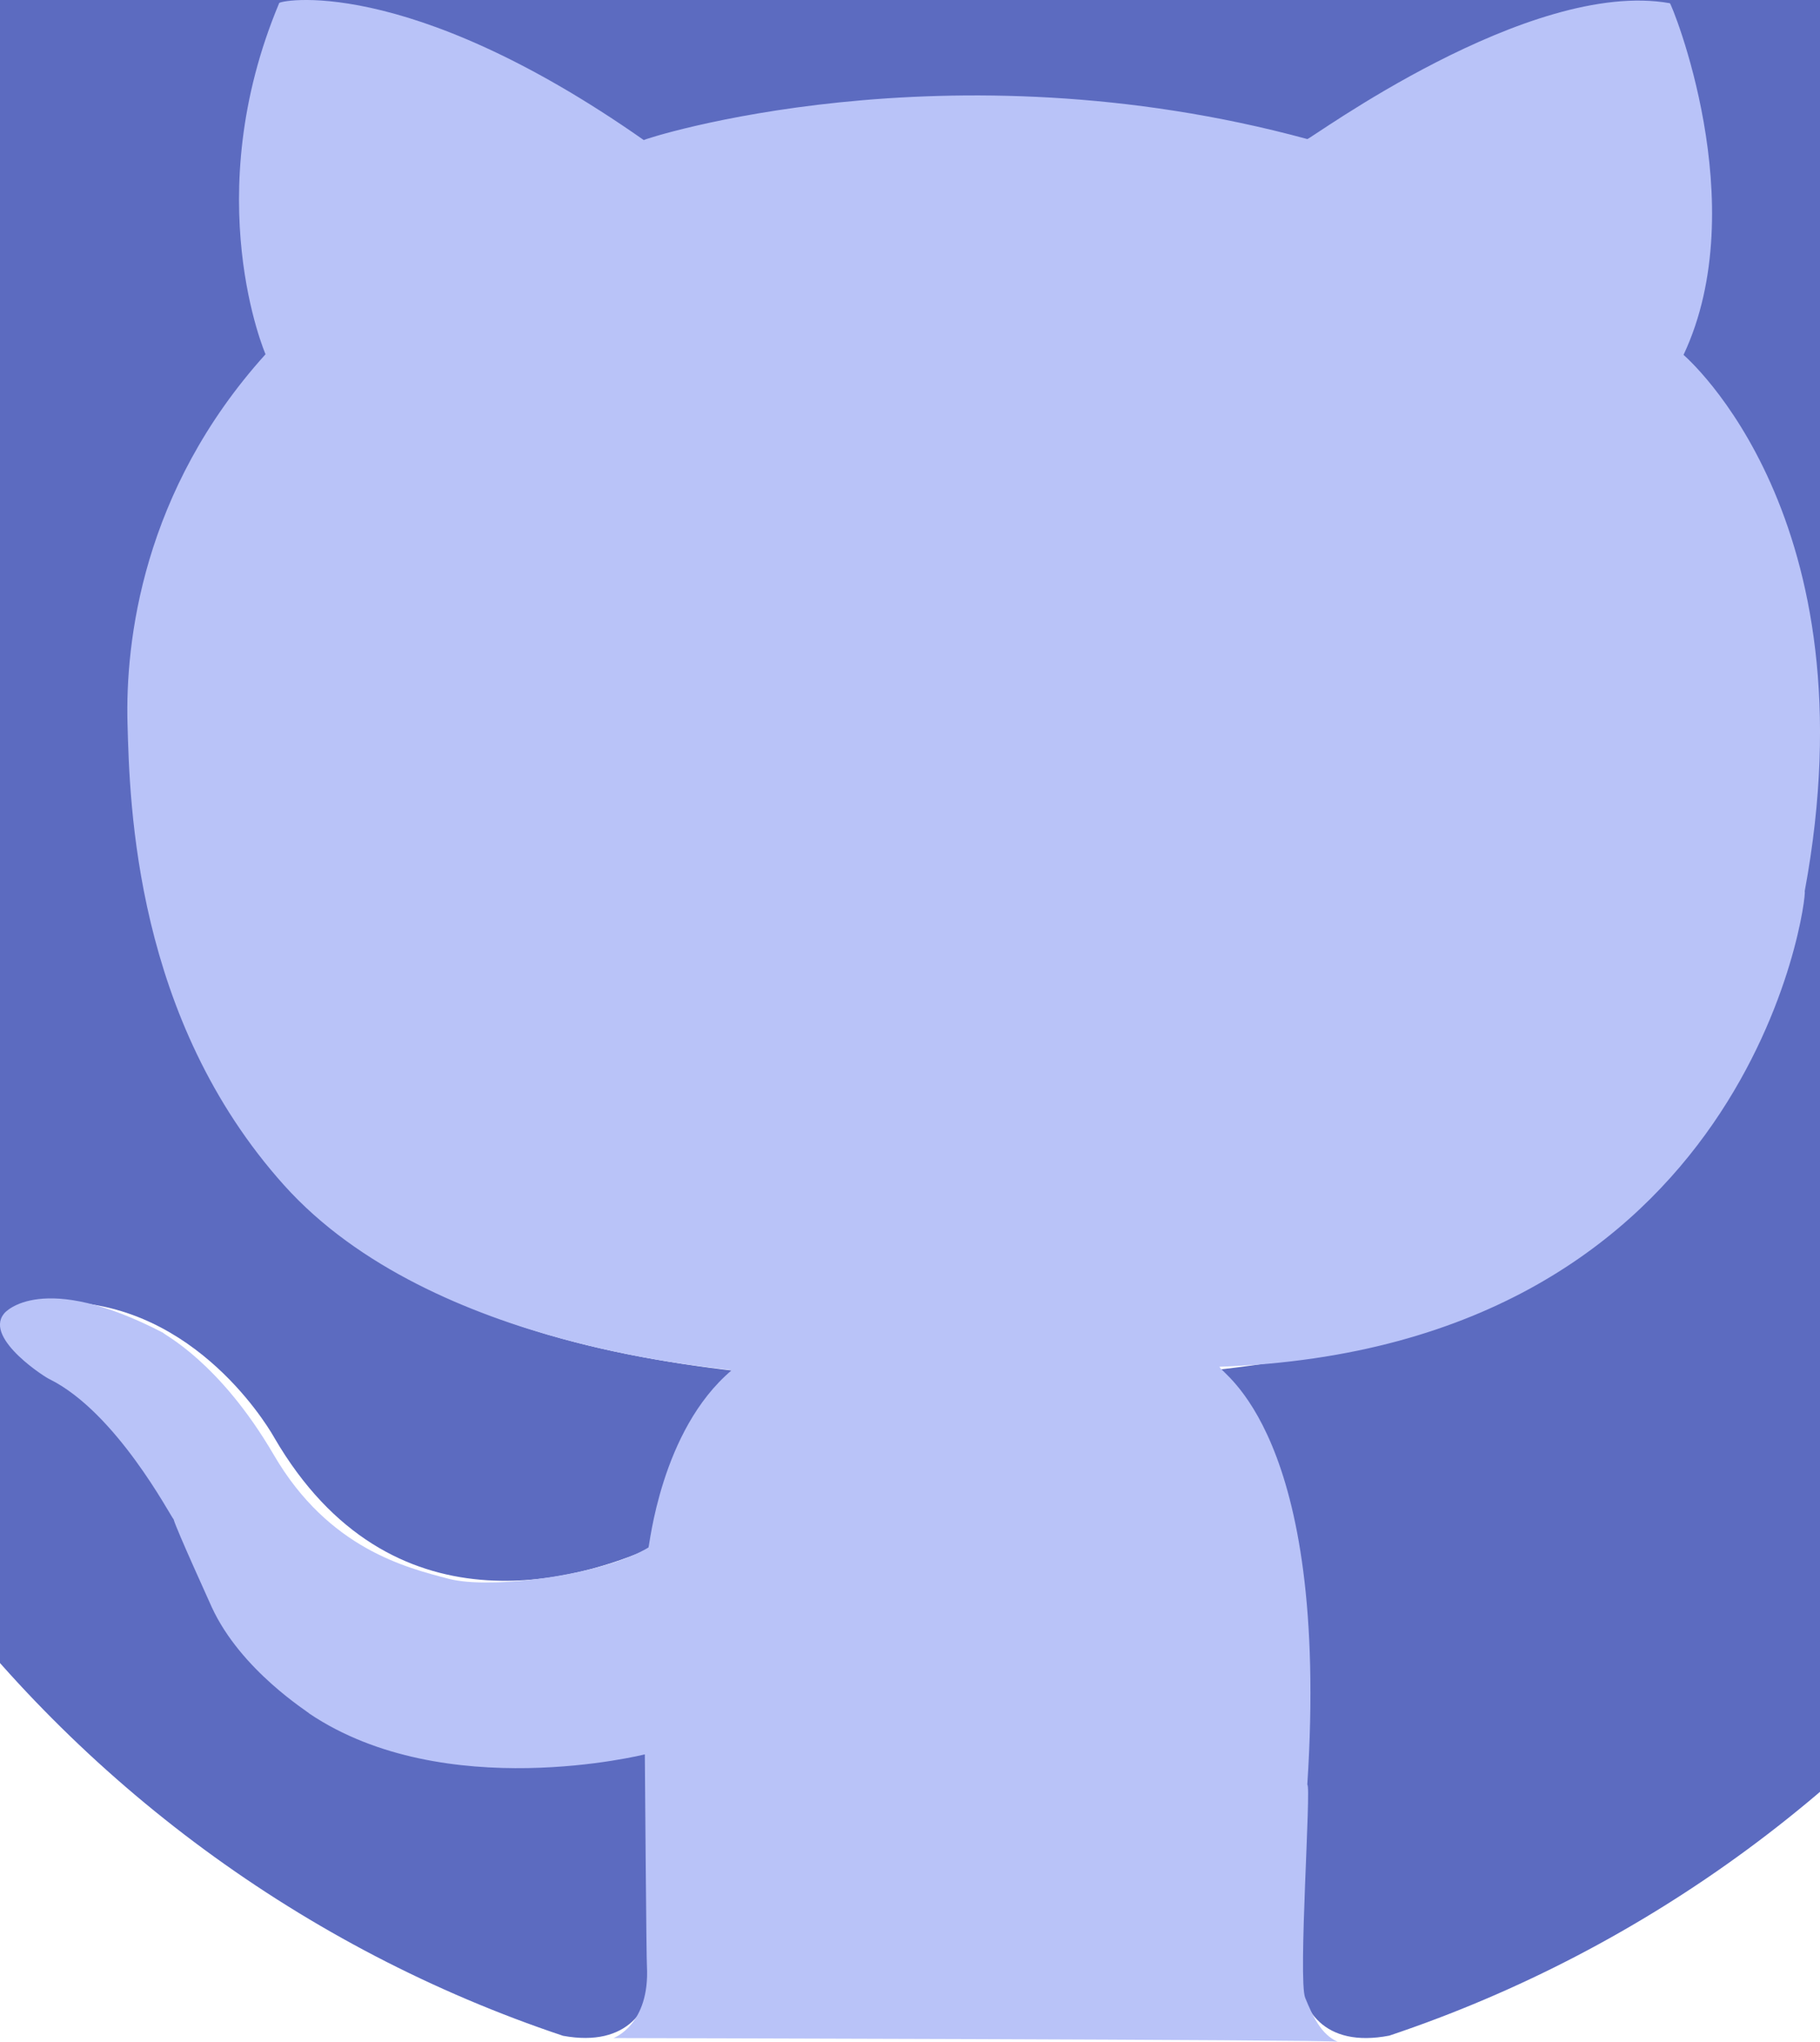
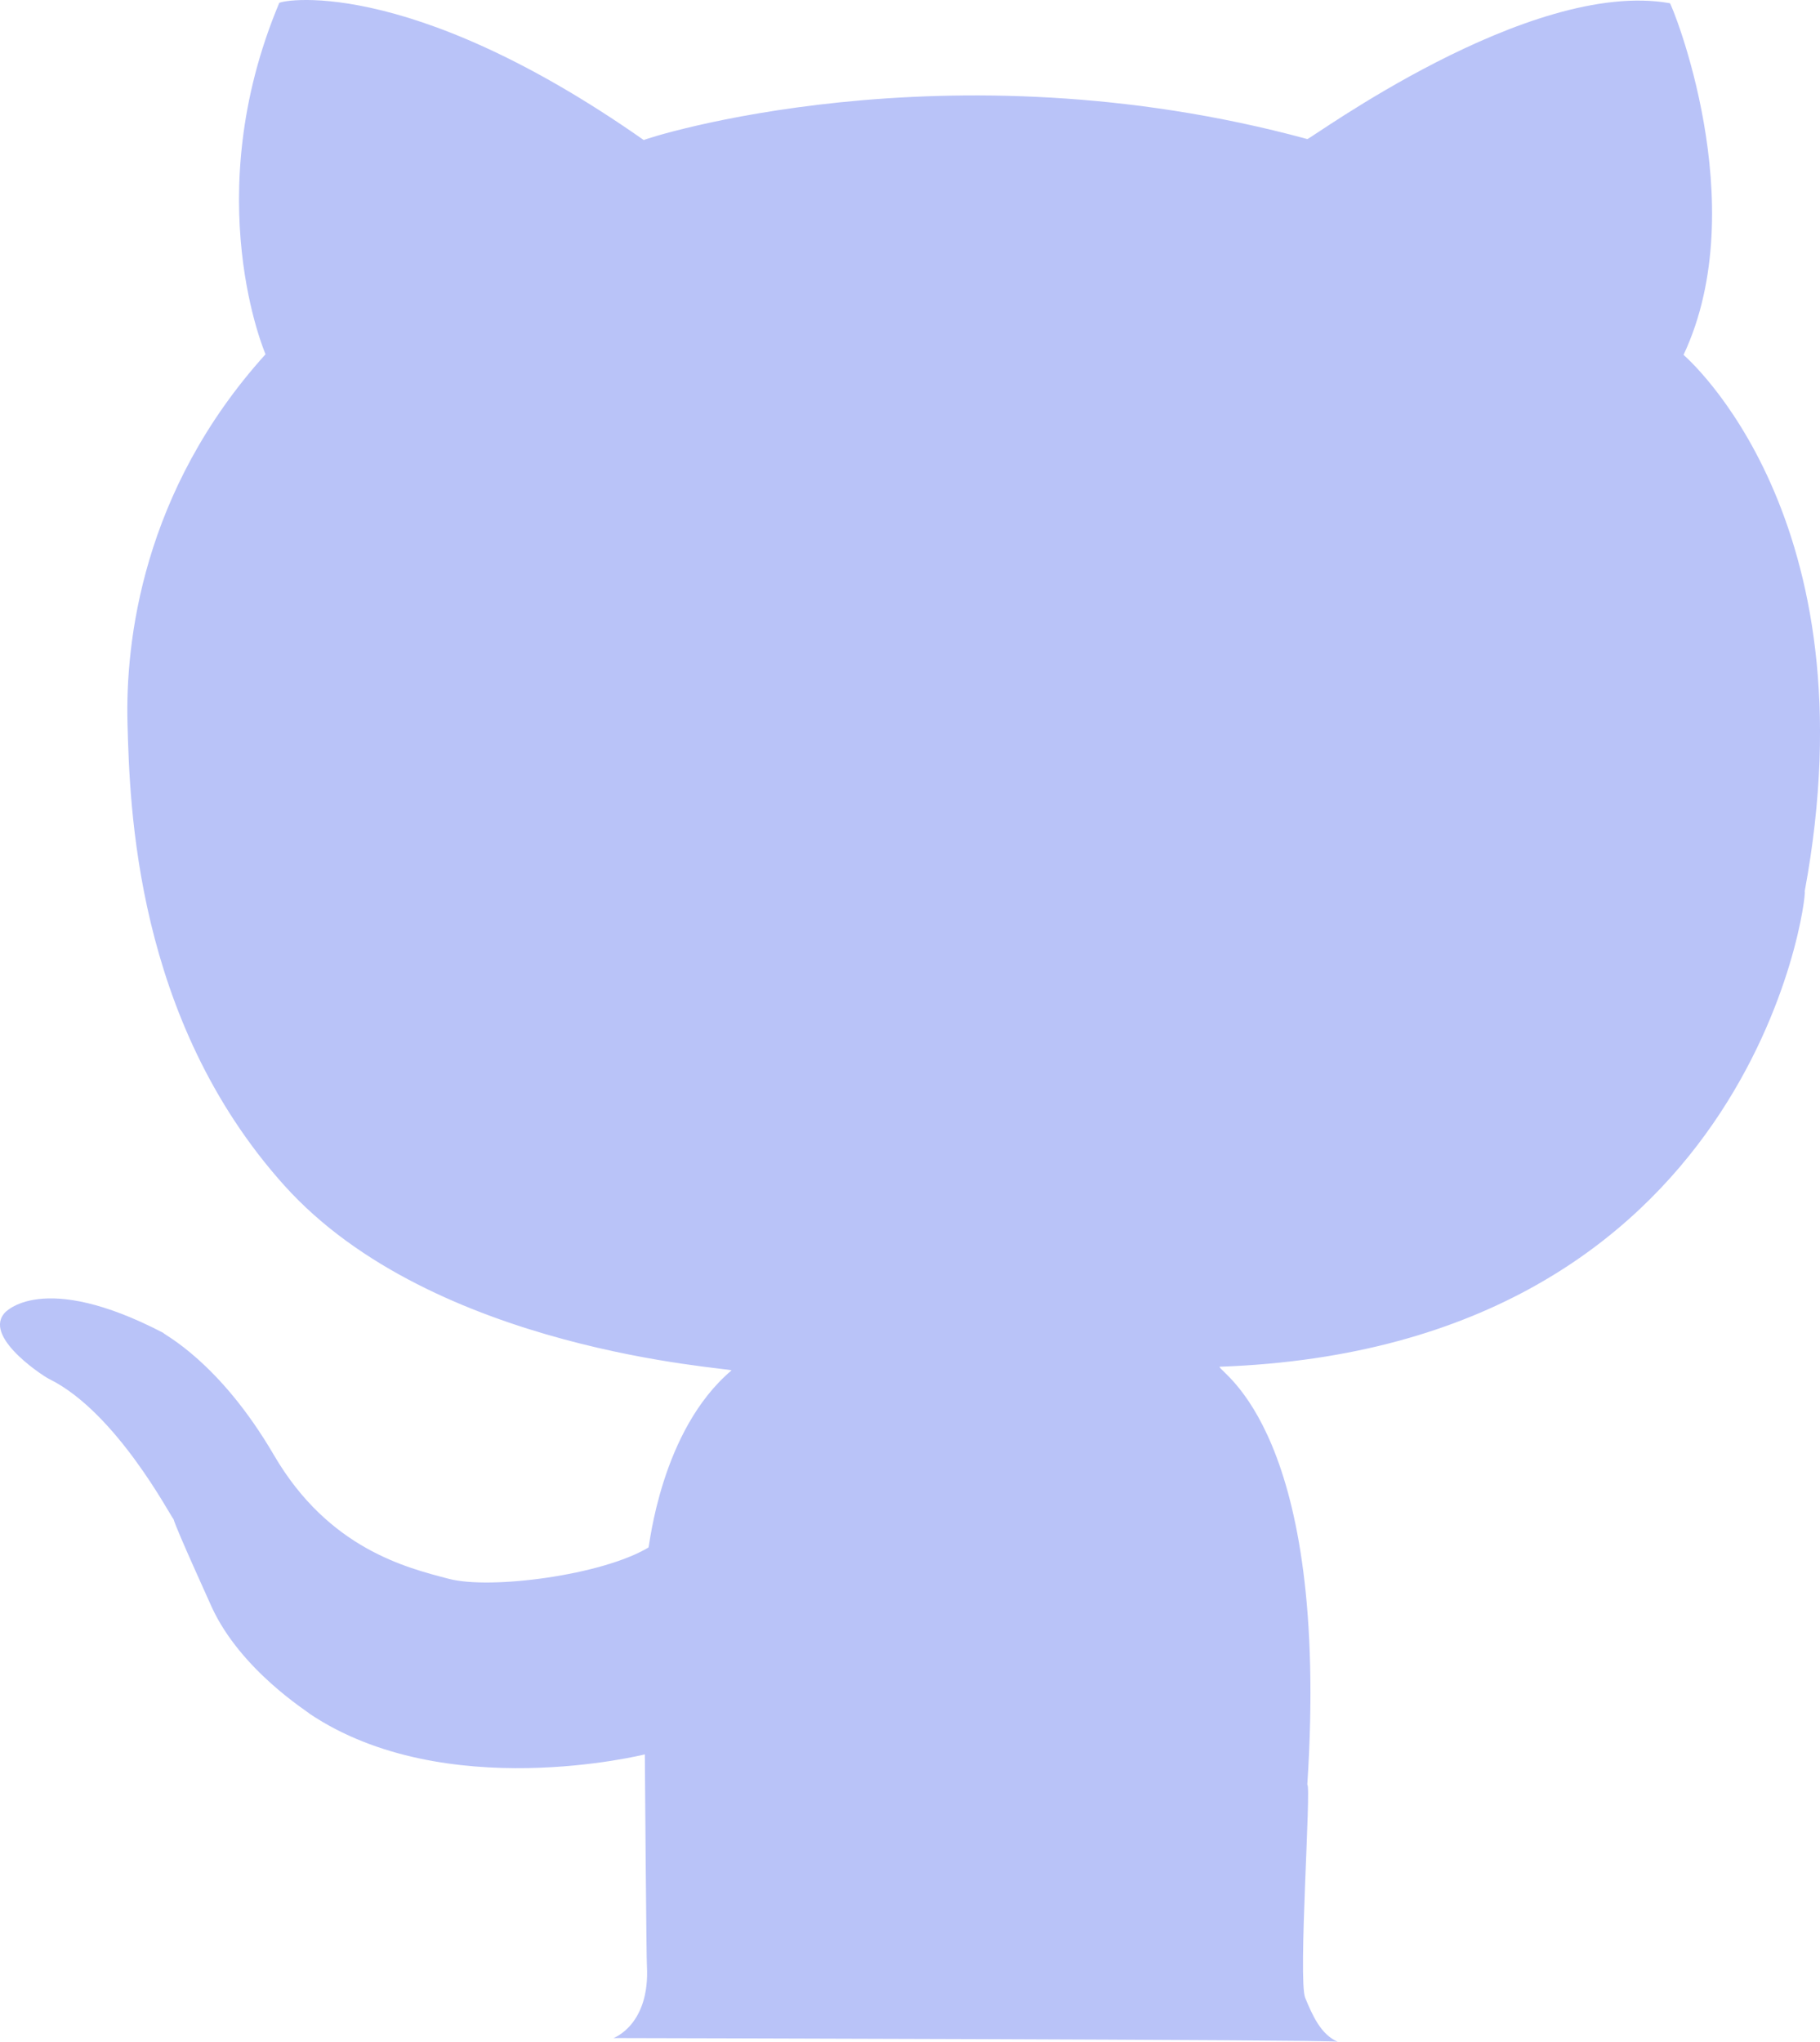
<svg xmlns="http://www.w3.org/2000/svg" xmlns:ns1="http://sodipodi.sourceforge.net/DTD/sodipodi-0.dtd" xmlns:ns2="http://www.inkscape.org/namespaces/inkscape" width="94.556mm" height="106.078mm" viewBox="0 0 94.556 106.078" version="1.1" id="svg4455" xml:space="preserve">
  <ns1:namedview id="namedview4457" pagecolor="#ffffff" bordercolor="#000000" borderopacity="0.25" ns2:showpageshadow="2" ns2:pageopacity="0.0" ns2:pagecheckerboard="0" ns2:deskcolor="#d1d1d1" ns2:document-units="mm" showgrid="false" />
  <defs id="defs4452" />
  <g ns2:label="Layer 1" ns2:groupmode="layer" id="layer1" transform="translate(-57.075,-50.736)">
    <g id="g4629" transform="matrix(0.265,0,0,0.265,39.921,22.355)">
-       <path style="fill:#5c6bc0" d="M 255.968,5.329 C 114.624,5.329 0,120.401 0,262.353 c 0,113.536 73.344,209.856 175.104,243.872 12.8,2.368 17.472,-5.568 17.472,-12.384 0,-6.112 -0.224,-22.272 -0.352,-43.712 -71.2,15.52 -86.24,-34.464 -86.24,-34.464 -11.616,-29.696 -28.416,-37.6 -28.416,-37.6 -23.264,-15.936 1.728,-15.616 1.728,-15.616 25.696,1.824 39.2,26.496 39.2,26.496 22.848,39.264 59.936,27.936 74.528,21.344 2.304,-16.608 8.928,-27.936 16.256,-34.368 -56.832,-6.496 -116.608,-28.544 -116.608,-127.008 0,-28.064 9.984,-51.008 26.368,-68.992 -2.656,-6.496 -11.424,-32.64 2.496,-68 0,0 21.504,-6.912 70.4,26.336 20.416,-5.696 42.304,-8.544 64.096,-8.64 21.728,0.128 43.648,2.944 64.096,8.672 48.864,-33.248 70.336,-26.336 70.336,-26.336 13.952,35.392 5.184,61.504 2.56,68 16.416,17.984 26.304,40.928 26.304,68.992 0,98.72 -59.84,120.448 -116.864,126.816 9.184,7.936 17.376,23.616 17.376,47.584 0,34.368 -0.32,62.08 -0.32,70.496 0,6.88 4.608,14.88 17.6,12.352 C 438.72,472.145 512,375.857 512,262.353 512,120.401 397.376,5.329 255.968,5.329 Z" id="path4576" />
      <g id="g4578">
</g>
      <g id="g4580">
</g>
      <g id="g4582">
</g>
      <g id="g4584">
</g>
      <g id="g4586">
</g>
      <g id="g4588">
</g>
      <g id="g4590">
</g>
      <g id="g4592">
</g>
      <g id="g4594">
</g>
      <g id="g4596">
</g>
      <g id="g4598">
</g>
      <g id="g4600">
</g>
      <g id="g4602">
</g>
      <g id="g4604">
</g>
      <g id="g4606">
</g>
    </g>
    <path style="fill:#b9c3f8;fill-opacity:1;stroke-width:1.22;stroke-linecap:round;stroke-linejoin:round;paint-order:stroke markers fill" d="m 70.871,69.143 c 0,0 -3.529,-8.143 0.706,-18.24 -0.163,-0.109 6.487,-1.629 18.946,7.111 -0.027,-0.054 15.688,-5.157 34.471,-0.054 0.109,0.054 11.508,-8.36 18.837,-7.057 0.054,-0.054 4.395,10.44 0.71,18.27 0.077,0.077 9.903,8.445 6.295,27.868 0.154,0.23 -2.717,23.727 -30.402,24.704 0,0.326 5.754,3.366 4.56,21.714 0.217,0 -0.489,10.151 -0.109,11.074 0.38,0.923 0.814,1.9 1.683,2.28 -0.271,-0.109 -37.62,-0.19 -37.62,-0.19 0,0 1.9,-0.679 1.737,-3.746 -0.027,0 -0.109,-10.993 -0.109,-10.993 0,0 -10.396,2.606 -17.426,-2.117 0,-0.054 -3.556,-2.226 -5.076,-5.537 -0.054,-0.136 -1.819,-3.99 -1.981,-4.56 -0.163,-0.163 -2.959,-5.537 -6.433,-7.274 -0.081,0 -3.42,-2.09 -2.389,-3.393 0.054,-0.109 2.009,-2.28 8.279,0.977 0,0.081 2.904,1.466 5.754,6.351 2.85,4.886 6.921,5.863 9.093,6.433 2.171,0.57 7.98,-0.19 10.368,-1.629 0.054,-0.027 0.624,-6.08 4.316,-9.201 -0.054,-0.136 -15.49,-0.98 -23.244,-9.617 -7.754,-8.637 -8.023,-19.769 -8.138,-23.991 -0.115,-4.222 0.753,-12.076 7.171,-19.185 z" id="path4685" ns2:export-filename="github_fill.svg" ns2:export-xdpi="96" ns2:export-ydpi="96" />
  </g>
</svg>